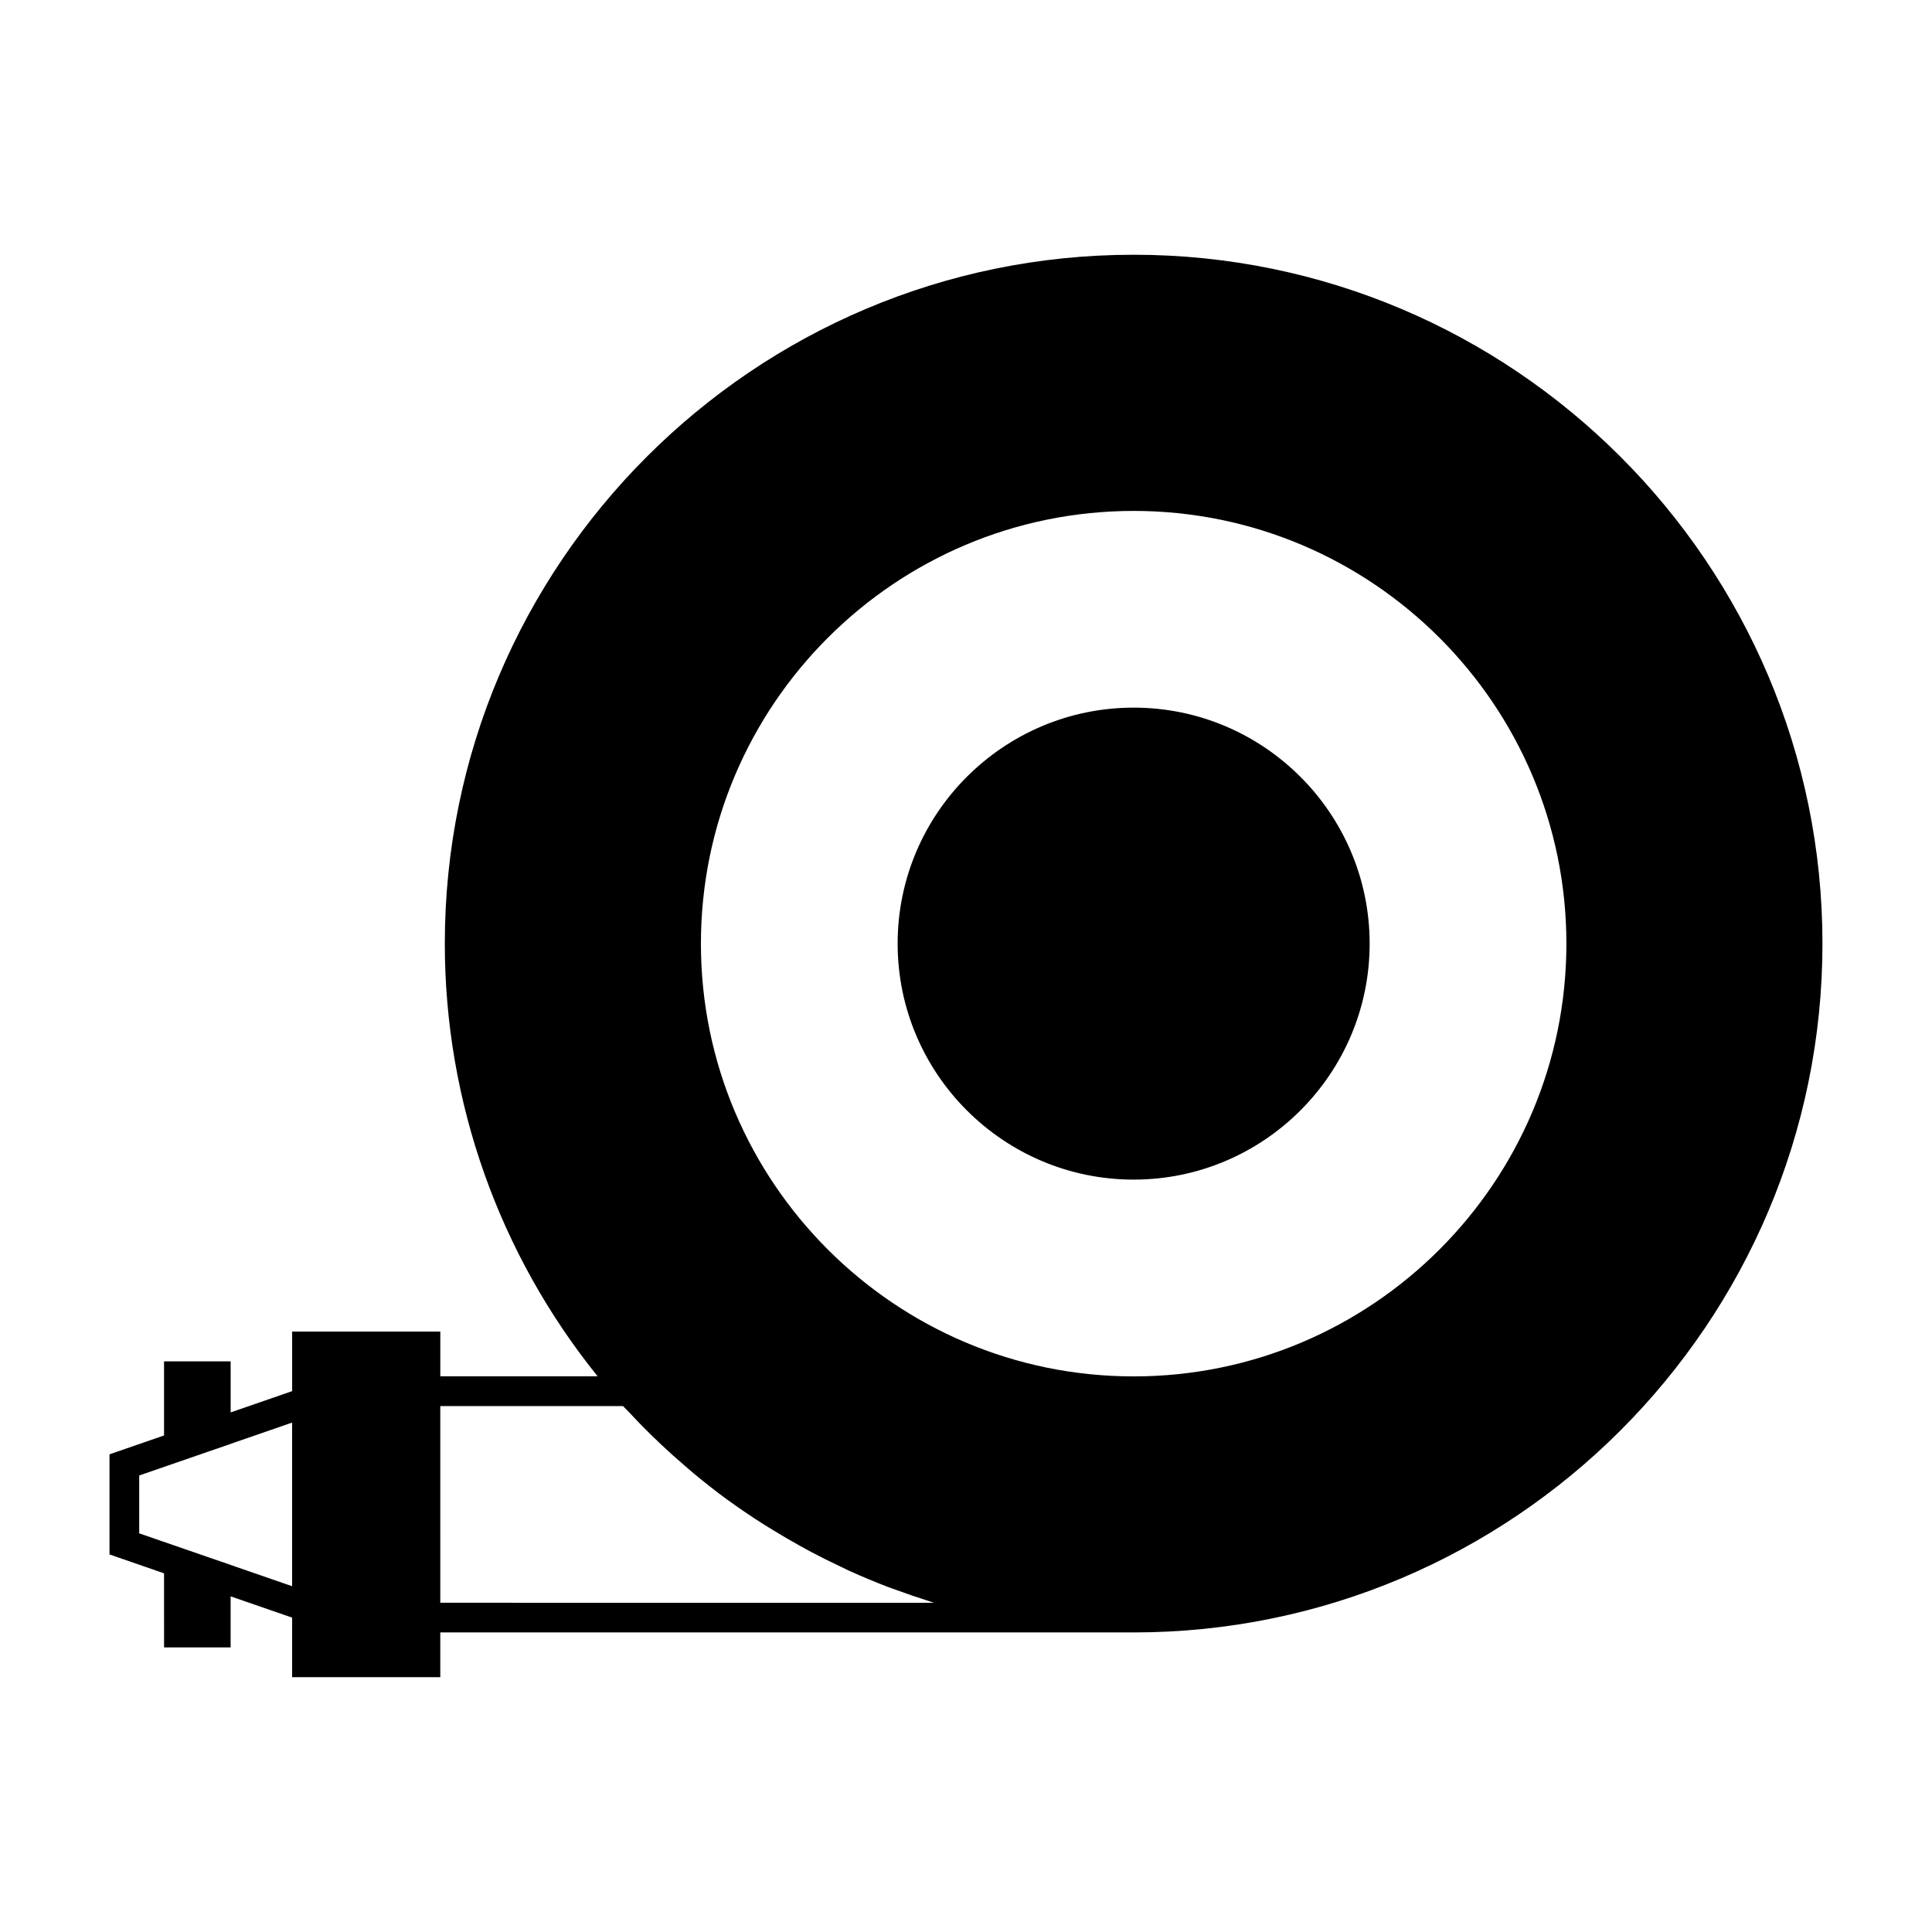
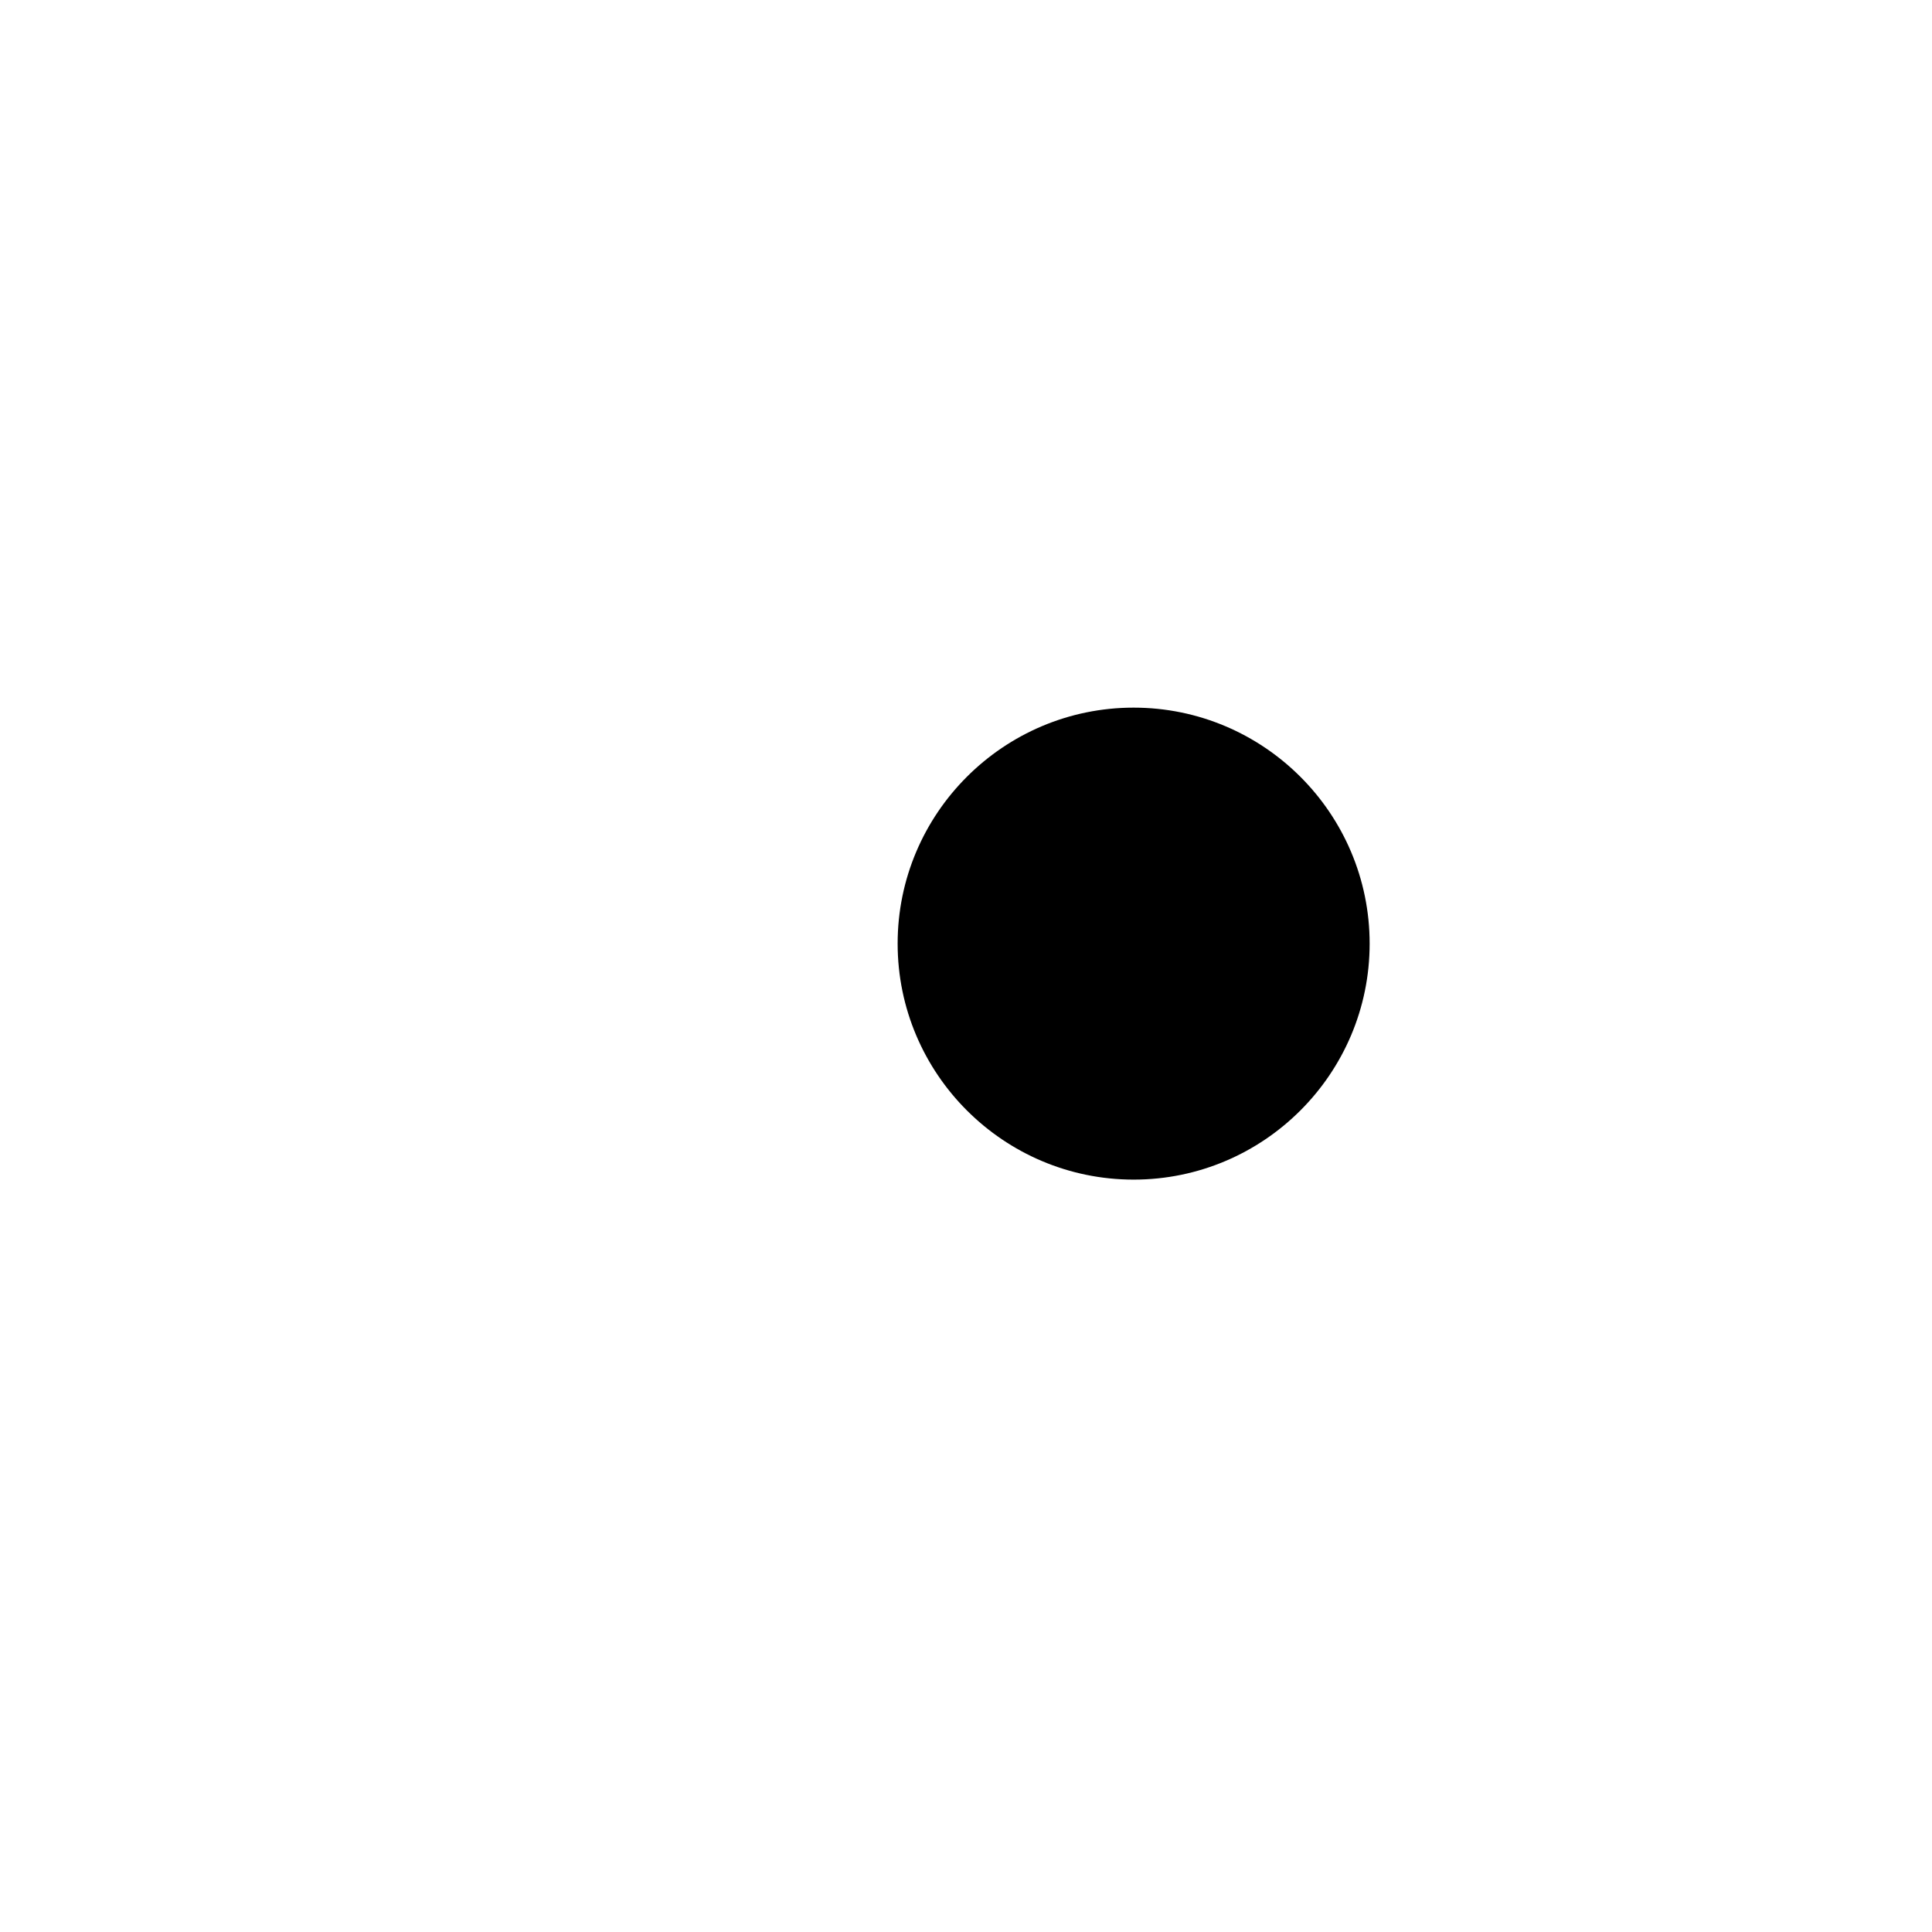
<svg xmlns="http://www.w3.org/2000/svg" fill="#000000" width="800px" height="800px" version="1.1" viewBox="144 144 512 512">
  <g>
    <path d="m444.43 456.61c34.484 0 62.539-28.055 62.539-62.539s-28.055-62.539-62.539-62.539c-34.484-0.004-62.547 28.047-62.547 62.531 0 34.488 28.062 62.547 62.547 62.547z" />
-     <path d="m187.48 580.58h17.637v-13.531l16.301 5.641v15.781h39.262v-11.859h183.74c100.66 0 182.55-81.891 182.55-182.55s-81.891-182.55-182.55-182.55-182.54 81.895-182.54 182.55c0 41.836 14.32 82.219 40.504 114.68h-41.699v-11.859h-39.262v15.781l-16.301 5.641v-13.523h-17.648v19.633l-14.453 5v26.527l14.453 5.008zm256.95-301.18c63.234 0 114.68 51.441 114.68 114.68 0 63.227-51.441 114.68-114.68 114.68-63.227 0-114.68-51.441-114.68-114.68 0-63.234 51.441-114.68 114.68-114.68zm-183.75 237.22h48.43c0.492 0.539 1.023 1.035 1.523 1.562 1.945 2.094 3.93 4.144 5.969 6.137 0.883 0.867 1.773 1.715 2.676 2.562 1.996 1.875 4.035 3.699 6.109 5.481 0.824 0.707 1.633 1.426 2.465 2.121 2.898 2.398 5.84 4.723 8.863 6.934 0.188 0.137 0.383 0.258 0.566 0.395 2.844 2.059 5.75 4.019 8.695 5.902 0.965 0.621 1.945 1.203 2.922 1.801 2.273 1.395 4.566 2.738 6.891 4.031 1.059 0.586 2.121 1.176 3.191 1.746 2.582 1.371 5.199 2.664 7.84 3.91 0.738 0.348 1.469 0.73 2.215 1.066 3.379 1.531 6.801 2.961 10.266 4.289 0.844 0.324 1.699 0.605 2.551 0.914 2.664 0.977 5.352 1.898 8.066 2.75 0.531 0.168 1.043 0.371 1.574 0.535l-130.81-0.008zm-79.789 33.73v-15.328l18.477-6.391 5.746-1.973v-0.02l16.297-5.637v43.359l-16.297-5.637v-0.016l-5.574-1.91z" />
  </g>
</svg>